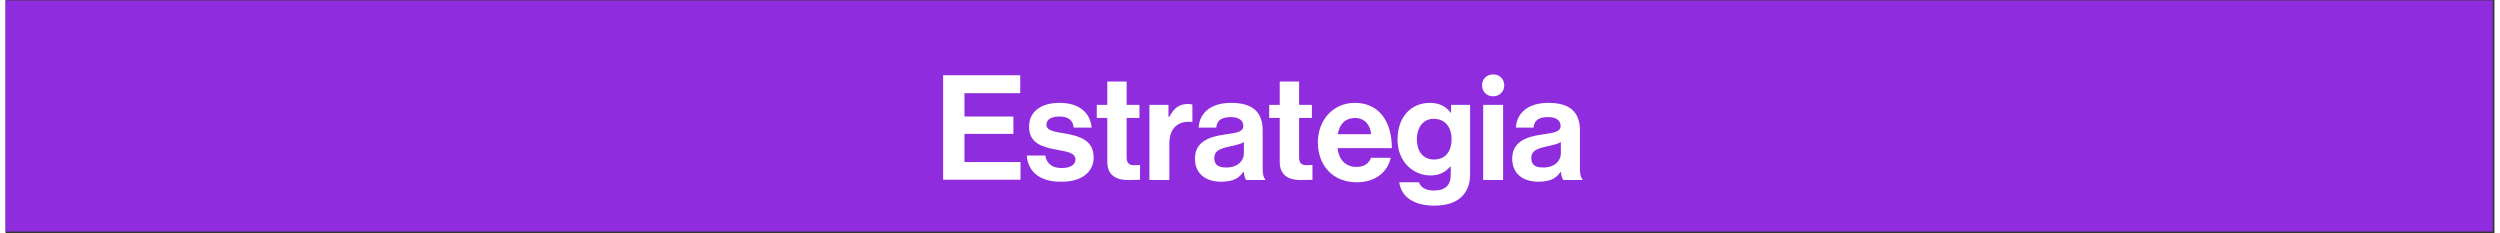
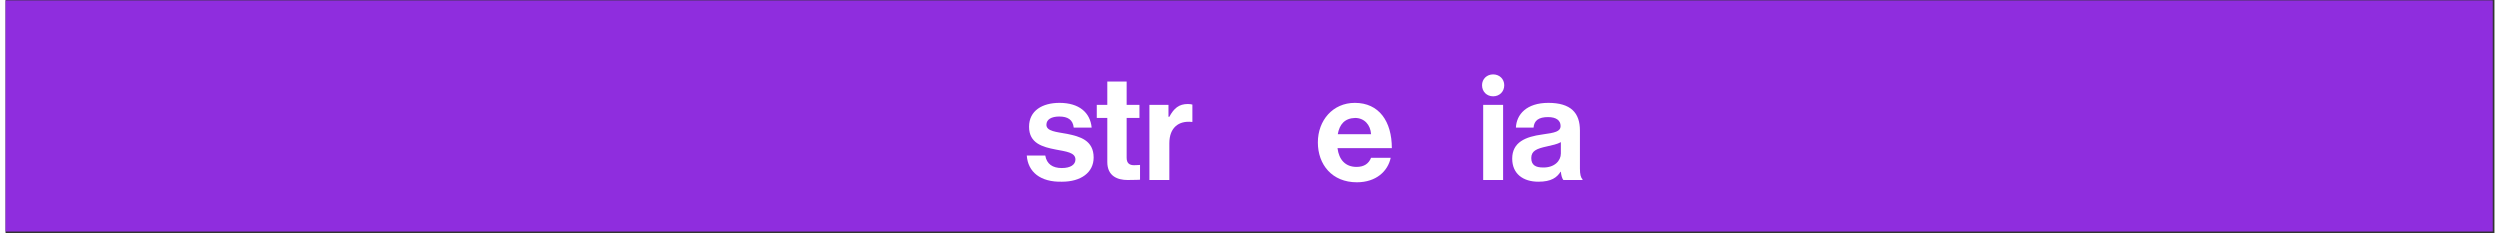
<svg xmlns="http://www.w3.org/2000/svg" width="900px" height="84px" viewBox="0 0 896 84" version="1.1">
  <rect x="0" y="0" width="896" height="84" fill="#333333" stroke="none" />
  <g id="surface1">
    <path style=" stroke:none;fill-rule:nonzero;fill:rgb(56.078%,17.647%,87.059%);fill-opacity:1;" d="M 0 0.141 L 895.387 0.141 L 895.387 83.348 L 0 83.348 Z M 0 0.141 " />
-     <path style=" stroke:none;fill-rule:nonzero;fill:rgb(100%,100%,100%);fill-opacity:1;" d="M 337.625 27.09 L 365.285 27.09 L 365.285 33.547 L 345.207 33.547 L 345.207 41.949 L 362.824 41.949 L 362.824 48.199 L 345.207 48.199 L 345.207 58.344 L 365.387 58.344 L 365.387 64.699 L 337.523 64.699 L 337.523 27.09 Z M 337.625 27.09 " />
    <path style=" stroke:none;fill-rule:nonzero;fill:rgb(100%,100%,100%);fill-opacity:1;" d="M 367.641 55.988 L 374.297 55.988 C 374.809 59.062 376.961 60.496 380.238 60.496 C 383.414 60.496 385.156 59.266 385.156 57.422 C 385.156 54.859 381.777 54.555 378.09 53.836 C 373.273 52.914 368.461 51.582 368.461 45.637 C 368.461 39.797 373.273 37.031 379.418 37.031 C 386.488 37.031 390.484 40.516 390.996 45.945 L 384.543 45.945 C 384.234 43.074 382.391 41.949 379.316 41.949 C 376.551 41.949 374.707 42.973 374.707 44.922 C 374.707 47.277 378.293 47.48 382.184 48.199 C 386.691 49.121 391.711 50.453 391.711 56.703 C 391.711 62.137 387.102 65.414 380.34 65.414 C 372.453 65.621 368.051 61.828 367.641 55.988 Z M 367.641 55.988 " />
    <path style=" stroke:none;fill-rule:nonzero;fill:rgb(100%,100%,100%);fill-opacity:1;" d="M 392.84 37.746 L 396.629 37.746 L 396.629 29.344 L 403.594 29.344 L 403.594 37.746 L 408.203 37.746 L 408.203 42.461 L 403.594 42.461 L 403.594 56.809 C 403.594 58.855 404.723 59.473 406.258 59.473 C 407.18 59.473 408.41 59.371 408.41 59.371 L 408.41 64.699 C 408.41 64.699 406.77 64.801 403.902 64.801 C 400.418 64.801 396.629 63.469 396.629 58.344 L 396.629 42.461 L 392.84 42.461 Z M 392.84 37.746 " />
    <path style=" stroke:none;fill-rule:nonzero;fill:rgb(100%,100%,100%);fill-opacity:1;" d="M 418.754 42.051 L 418.961 42.051 C 420.598 38.977 422.441 37.441 425.617 37.441 C 426.438 37.441 426.848 37.543 427.258 37.645 L 427.258 43.895 L 427.051 43.895 C 422.34 43.383 418.961 45.945 418.961 51.582 L 418.961 64.801 L 411.789 64.801 L 411.789 37.746 L 418.652 37.746 L 418.652 42.051 Z M 418.754 42.051 " />
-     <path style=" stroke:none;fill-rule:nonzero;fill:rgb(100%,100%,100%);fill-opacity:1;" d="M 445.695 61.828 L 445.594 61.828 C 444.262 63.879 442.316 65.414 437.602 65.414 C 432.07 65.414 428.18 62.547 428.18 57.113 C 428.18 51.172 432.992 49.223 439.035 48.406 C 443.543 47.789 445.594 47.379 445.594 45.332 C 445.594 43.383 444.055 42.152 441.086 42.152 C 437.707 42.152 436.066 43.383 435.863 45.945 L 429.512 45.945 C 429.715 41.23 433.301 37.031 441.188 37.031 C 449.281 37.031 452.559 40.617 452.559 46.969 L 452.559 60.703 C 452.559 62.75 452.867 63.98 453.48 64.492 L 453.48 64.801 L 446.617 64.801 C 446.207 64.289 445.898 62.957 445.695 61.828 Z M 445.797 55.27 L 445.797 51.172 C 444.57 51.891 442.621 52.297 440.777 52.707 C 436.988 53.527 435.145 54.348 435.145 56.91 C 435.145 59.473 436.785 60.293 439.344 60.293 C 443.543 60.395 445.797 57.832 445.797 55.27 Z M 445.797 55.27 " />
-     <path style=" stroke:none;fill-rule:nonzero;fill:rgb(100%,100%,100%);fill-opacity:1;" d="M 454.914 37.746 L 458.703 37.746 L 458.703 29.344 L 465.672 29.344 L 465.672 37.746 L 470.281 37.746 L 470.281 42.461 L 465.672 42.461 L 465.672 56.809 C 465.672 58.855 466.797 59.473 468.332 59.473 C 469.254 59.473 470.484 59.371 470.484 59.371 L 470.484 64.699 C 470.484 64.699 468.844 64.801 465.977 64.801 C 462.496 64.801 458.703 63.469 458.703 58.344 L 458.703 42.461 L 454.914 42.461 Z M 454.914 37.746 " />
    <path style=" stroke:none;fill-rule:nonzero;fill:rgb(100%,100%,100%);fill-opacity:1;" d="M 472.43 51.273 C 472.43 43.281 477.859 37.031 485.746 37.031 C 494.453 37.031 499.062 43.691 499.062 53.324 L 479.5 53.324 C 480.012 57.523 482.367 60.086 486.363 60.086 C 489.129 60.086 490.766 58.855 491.586 56.809 L 498.652 56.809 C 497.629 61.625 493.43 65.621 486.465 65.621 C 477.551 65.621 472.43 59.266 472.43 51.273 Z M 479.602 48.301 L 491.586 48.301 C 491.383 44.922 489.129 42.461 485.852 42.461 C 482.059 42.562 480.215 44.816 479.602 48.301 Z M 479.602 48.301 " />
-     <path style=" stroke:none;fill-rule:nonzero;fill:rgb(100%,100%,100%);fill-opacity:1;" d="M 501.727 65.621 L 508.797 65.621 C 509.41 67.262 510.945 68.594 514.223 68.594 C 518.32 68.594 520.27 66.645 520.27 62.957 L 520.27 59.984 L 520.062 59.984 C 518.527 61.727 516.477 63.16 512.996 63.16 C 506.953 63.16 501.113 58.445 501.113 50.25 C 501.113 42.152 505.926 37.031 512.789 37.031 C 516.172 37.031 518.629 38.363 520.27 40.617 L 520.371 40.617 L 520.371 37.746 L 527.234 37.746 L 527.234 62.75 C 527.234 66.543 526.004 69.105 524.059 70.949 C 521.805 73.102 518.32 74.023 514.328 74.023 C 506.953 74.023 502.445 70.848 501.727 65.621 Z M 520.574 50.043 C 520.574 46.047 518.426 42.77 514.121 42.77 C 510.535 42.77 508.078 45.637 508.078 50.148 C 508.078 54.758 510.535 57.422 514.223 57.422 C 518.73 57.422 520.574 54.039 520.574 50.043 Z M 520.574 50.043 " />
    <path style=" stroke:none;fill-rule:nonzero;fill:rgb(100%,100%,100%);fill-opacity:1;" d="M 535.531 26.781 C 537.785 26.781 539.527 28.422 539.527 30.676 C 539.527 33.035 537.785 34.672 535.531 34.672 C 533.277 34.672 531.535 33.035 531.535 30.676 C 531.535 28.422 533.277 26.781 535.531 26.781 Z M 531.945 37.746 L 539.117 37.746 L 539.117 64.801 L 531.945 64.801 Z M 531.945 37.746 " />
    <path style=" stroke:none;fill-rule:nonzero;fill:rgb(100%,100%,100%);fill-opacity:1;" d="M 559.91 61.828 L 559.809 61.828 C 558.477 63.879 556.531 65.414 551.816 65.414 C 546.285 65.414 542.395 62.547 542.395 57.113 C 542.395 51.172 547.207 49.223 553.254 48.406 C 557.758 47.789 559.809 47.379 559.809 45.332 C 559.809 43.383 558.27 42.152 555.301 42.152 C 551.922 42.152 550.281 43.383 550.078 45.945 L 543.727 45.945 C 543.93 41.23 547.516 37.031 555.402 37.031 C 563.496 37.031 566.773 40.617 566.773 46.969 L 566.773 60.703 C 566.773 62.75 567.082 63.98 567.695 64.492 L 567.695 64.801 L 560.832 64.801 C 560.32 64.289 560.012 62.957 559.91 61.828 Z M 559.91 55.27 L 559.91 51.172 C 558.68 51.891 556.734 52.297 554.891 52.707 C 551.102 53.527 549.258 54.348 549.258 56.91 C 549.258 59.473 550.895 60.293 553.457 60.293 C 557.656 60.395 559.91 57.832 559.91 55.27 Z M 559.91 55.27 " />
  </g>
</svg>